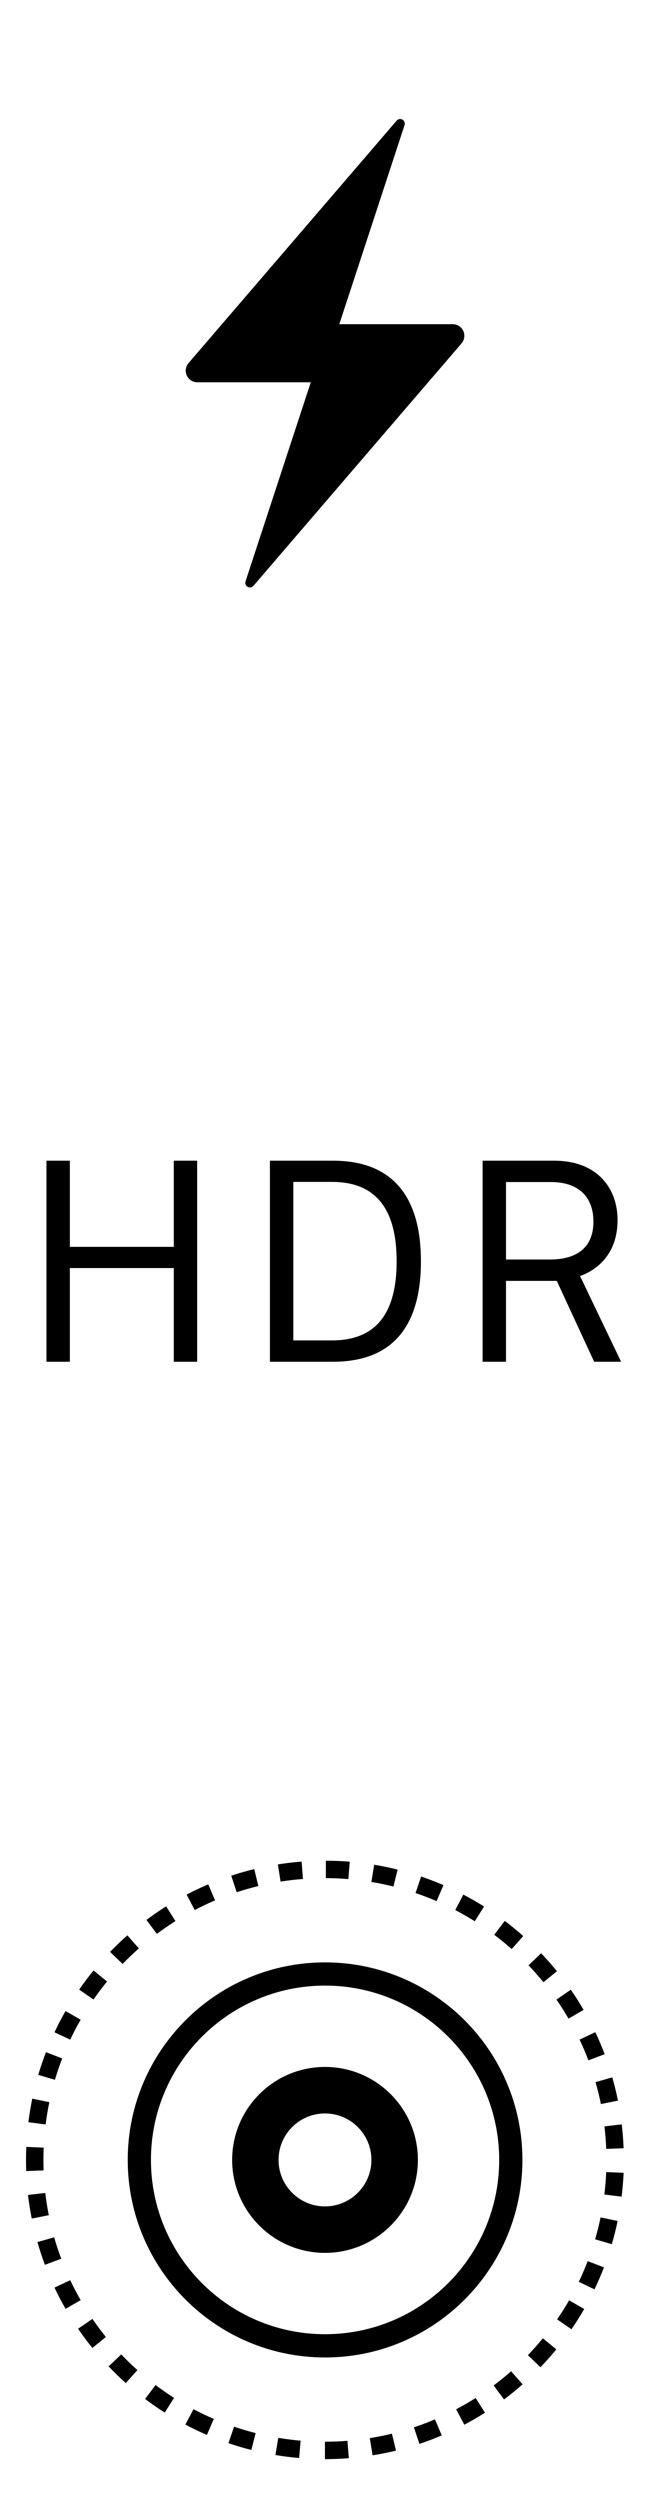
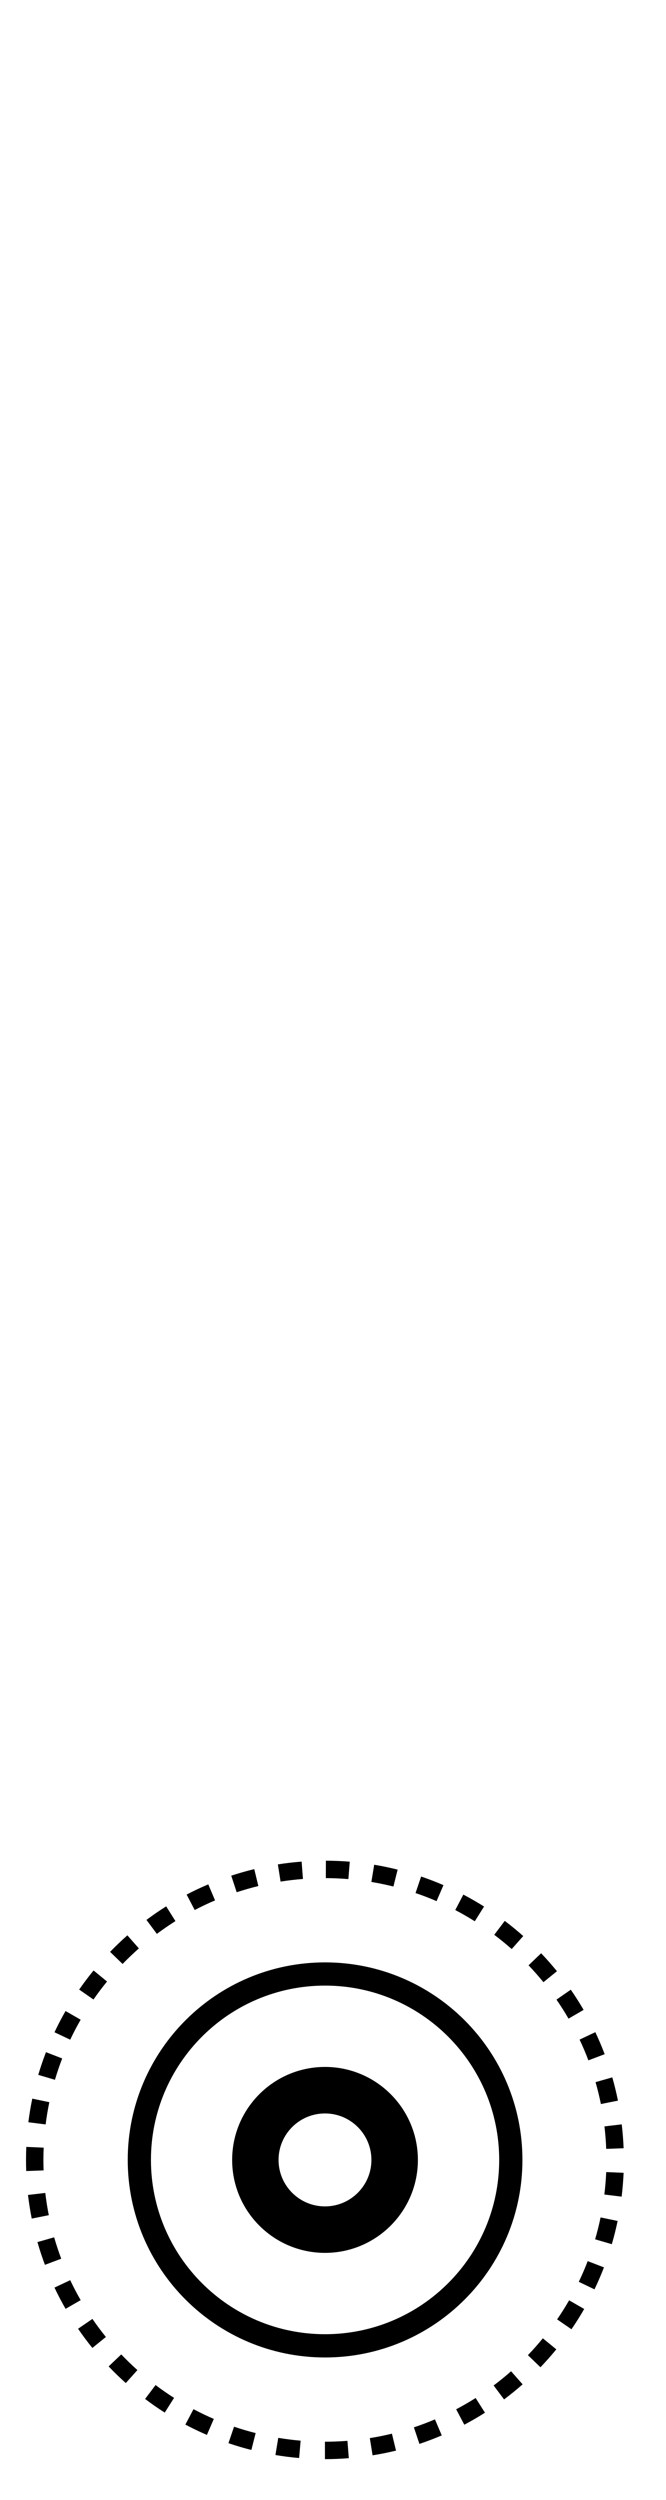
<svg xmlns="http://www.w3.org/2000/svg" width="28" height="105" viewBox="0 0 28 105" fill="none">
  <path d="M14.665 103.244C14.332 103.27 13.998 103.284 13.661 103.284V102.552C13.978 102.552 14.294 102.539 14.607 102.515L14.665 103.244ZM11.699 102.39C12.01 102.441 12.323 102.481 12.639 102.508L12.576 103.237C12.241 103.209 11.909 103.166 11.579 103.111L11.699 102.39ZM16.649 102.926C16.324 103.005 15.996 103.071 15.664 103.124L15.548 102.401C15.86 102.351 16.17 102.289 16.477 102.214L16.649 102.926ZM9.84 101.921C10.138 102.023 10.442 102.112 10.748 102.189L10.568 102.899C10.243 102.817 9.921 102.721 9.604 102.613L9.84 101.921ZM18.573 102.287C18.265 102.418 17.951 102.538 17.633 102.644L17.401 101.948C17.701 101.849 17.996 101.737 18.286 101.613L18.573 102.287ZM8.135 101.186C8.414 101.333 8.699 101.47 8.989 101.595L8.699 102.267C8.391 102.134 8.089 101.99 7.793 101.833L8.135 101.186ZM20.389 101.334C20.106 101.514 19.816 101.682 19.52 101.838L19.178 101.19C19.457 101.043 19.731 100.885 19.997 100.716L20.389 101.334ZM6.54 100.172C6.792 100.362 7.052 100.542 7.318 100.711L6.926 101.329C6.643 101.149 6.367 100.958 6.1 100.756L6.54 100.172ZM21.972 100.142C21.721 100.363 21.46 100.575 21.192 100.776L20.753 100.19C21.005 100.001 21.251 99.802 21.487 99.593L21.972 100.142ZM5.097 98.885C5.315 99.113 5.542 99.333 5.777 99.543L5.289 100.089C5.039 99.866 4.799 99.632 4.567 99.39L5.097 98.885ZM23.389 98.673C23.176 98.932 22.954 99.183 22.722 99.425L22.194 98.917C22.413 98.689 22.622 98.453 22.822 98.209L23.389 98.673ZM13.667 82.42C18.248 82.421 21.964 86.135 21.964 90.717C21.963 95.298 18.248 99.013 13.667 99.014C9.085 99.014 5.371 95.298 5.37 90.717C5.37 86.135 9.085 82.42 13.667 82.42ZM3.886 97.394C4.064 97.654 4.254 97.908 4.452 98.153L3.883 98.614C3.672 98.354 3.472 98.084 3.282 97.808L3.886 97.394ZM13.667 83.395C9.624 83.395 6.346 86.674 6.346 90.717C6.347 94.759 9.624 98.037 13.667 98.037C17.709 98.036 20.986 94.759 20.987 90.717C20.987 86.674 17.709 83.397 13.667 83.395ZM24.561 96.978C24.394 97.269 24.215 97.553 24.025 97.829L23.422 97.414C23.601 97.154 23.769 96.887 23.927 96.613L24.561 96.978ZM2.952 95.767C3.087 96.052 3.234 96.332 3.392 96.606L2.757 96.971C2.59 96.68 2.434 96.382 2.291 96.079L2.952 95.767ZM25.392 95.23C25.271 95.543 25.138 95.851 24.993 96.153L24.333 95.836C24.47 95.552 24.595 95.261 24.708 94.967L25.392 95.23ZM2.277 93.967C2.364 94.271 2.464 94.571 2.574 94.866L1.889 95.123C1.771 94.809 1.666 94.491 1.574 94.168L2.277 93.967ZM13.665 86.811C15.821 86.812 17.569 88.561 17.569 90.717C17.569 92.872 15.82 94.62 13.665 94.621C11.509 94.621 9.76 92.873 9.76 90.717C9.76 88.56 11.509 86.811 13.665 86.811ZM25.966 93.28C25.898 93.609 25.816 93.935 25.722 94.256L25.02 94.051C25.108 93.748 25.185 93.442 25.249 93.132L25.966 93.28ZM1.904 92.103C1.941 92.417 1.99 92.729 2.052 93.038L1.334 93.181C1.269 92.853 1.216 92.521 1.177 92.188L1.904 92.103ZM13.663 88.765C12.585 88.765 11.711 89.639 11.711 90.717C11.711 91.795 12.585 92.669 13.663 92.669C14.741 92.668 15.615 91.794 15.615 90.717C15.615 89.639 14.741 88.765 13.663 88.765ZM26.218 91.258C26.203 91.594 26.175 91.927 26.135 92.259L25.408 92.17C25.446 91.858 25.473 91.543 25.486 91.227L26.218 91.258ZM1.836 90.201C1.829 90.369 1.825 90.538 1.825 90.707C1.825 90.862 1.828 91.01 1.833 91.157L1.102 91.184C1.096 91.027 1.094 90.871 1.094 90.707C1.094 90.528 1.098 90.348 1.105 90.17L1.836 90.201ZM26.139 89.223C26.178 89.555 26.205 89.889 26.218 90.226L25.486 90.253C25.474 89.936 25.449 89.621 25.412 89.309L26.139 89.223ZM2.074 88.292C2.01 88.6 1.958 88.912 1.919 89.226L1.192 89.135C1.234 88.801 1.289 88.47 1.357 88.143L2.074 88.292ZM25.742 87.249C25.834 87.571 25.914 87.897 25.98 88.227L25.263 88.37C25.2 88.06 25.125 87.753 25.038 87.45L25.742 87.249ZM2.615 86.455C2.502 86.749 2.399 87.049 2.31 87.352L1.608 87.144C1.704 86.822 1.812 86.504 1.933 86.191L2.615 86.455ZM25.029 85.351C25.172 85.654 25.303 85.963 25.422 86.276L24.737 86.535C24.626 86.24 24.502 85.949 24.367 85.664L25.029 85.351ZM3.391 84.828C3.233 85.102 3.087 85.382 2.952 85.667L2.291 85.355C2.434 85.051 2.589 84.754 2.756 84.463L3.391 84.828ZM23.997 83.567C24.188 83.843 24.368 84.125 24.536 84.415L23.902 84.783C23.744 84.51 23.575 84.244 23.395 83.984L23.997 83.567ZM4.5 83.224C4.3 83.468 4.11 83.72 3.93 83.98L3.328 83.562C3.519 83.287 3.721 83.019 3.934 82.76L4.5 83.224ZM22.75 82.037C22.982 82.279 23.204 82.531 23.415 82.791L22.847 83.253C22.648 83.008 22.439 82.771 22.221 82.543L22.75 82.037ZM5.839 81.833C5.602 82.042 5.374 82.26 5.154 82.487L4.628 81.978C4.861 81.738 5.104 81.506 5.355 81.284L5.839 81.833ZM21.221 80.677C21.488 80.879 21.747 81.091 21.998 81.314L21.513 81.861C21.276 81.652 21.031 81.452 20.779 81.262L21.221 80.677ZM7.376 80.686C7.109 80.855 6.848 81.034 6.595 81.223L6.157 80.636C6.426 80.435 6.702 80.246 6.986 80.067L7.376 80.686ZM19.48 79.573C19.776 79.729 20.067 79.896 20.351 80.074L19.961 80.694C19.694 80.526 19.419 80.368 19.14 80.222L19.48 79.573ZM9.041 79.816C8.75 79.94 8.465 80.075 8.186 80.221L7.846 79.572C8.143 79.417 8.447 79.274 8.756 79.143L9.041 79.816ZM17.705 78.814C18.023 78.922 18.336 79.043 18.644 79.176L18.354 79.848C18.064 79.722 17.769 79.609 17.47 79.508L17.705 78.814ZM10.861 79.214C10.554 79.288 10.251 79.376 9.951 79.475L9.722 78.779C10.04 78.674 10.363 78.582 10.69 78.503L10.861 79.214ZM15.732 78.319C16.064 78.374 16.393 78.443 16.718 78.524L16.54 79.234C16.235 79.158 15.925 79.094 15.613 79.042L15.732 78.319ZM12.737 78.917C12.421 78.941 12.107 78.978 11.796 79.027L11.682 78.305C12.012 78.252 12.345 78.213 12.681 78.188L12.737 78.917ZM13.701 78.149C14.037 78.15 14.372 78.164 14.705 78.191L14.646 78.922C14.332 78.896 14.016 78.882 13.699 78.881L13.701 78.149Z" fill="black" />
-   <path fill-rule="evenodd" clip-rule="evenodd" d="M8.289 57.194V48.749H7.306V52.368H2.937V48.749H1.953V57.194H2.937V53.259H7.306V57.194H8.289ZM11.348 48.749V57.194H13.996C16.769 57.194 17.697 55.375 17.697 52.975C17.697 50.512 16.713 48.749 13.996 48.749H11.348ZM12.332 49.64H13.959C15.908 49.64 16.676 50.915 16.676 52.975C16.676 55.097 15.859 56.297 13.959 56.297H12.332V49.64ZM23.291 48.749H20.29V57.194H21.273V53.797H23.408L24.98 57.194H26.112L24.386 53.593C25.147 53.321 25.964 52.628 25.964 51.242C25.964 49.943 25.147 48.749 23.291 48.749V48.749ZM21.273 52.9V49.646H23.167C24.256 49.646 24.949 50.209 24.949 51.31C24.949 52.325 24.336 52.9 23.117 52.9H21.273Z" fill="black" />
-   <path fill-rule="evenodd" clip-rule="evenodd" d="M13.066 16.056L10.323 24.416C10.289 24.519 10.345 24.629 10.447 24.663C10.521 24.688 10.603 24.665 10.655 24.605L19.404 14.423C19.579 14.219 19.557 13.91 19.353 13.734C19.265 13.658 19.152 13.616 19.036 13.616H14.265L17.008 5.255C17.041 5.153 16.986 5.043 16.884 5.009C16.809 4.984 16.727 5.007 16.676 5.067L7.927 15.249C7.751 15.453 7.774 15.761 7.977 15.937C8.065 16.014 8.178 16.056 8.295 16.056H13.066V16.056Z" fill="black" />
</svg>